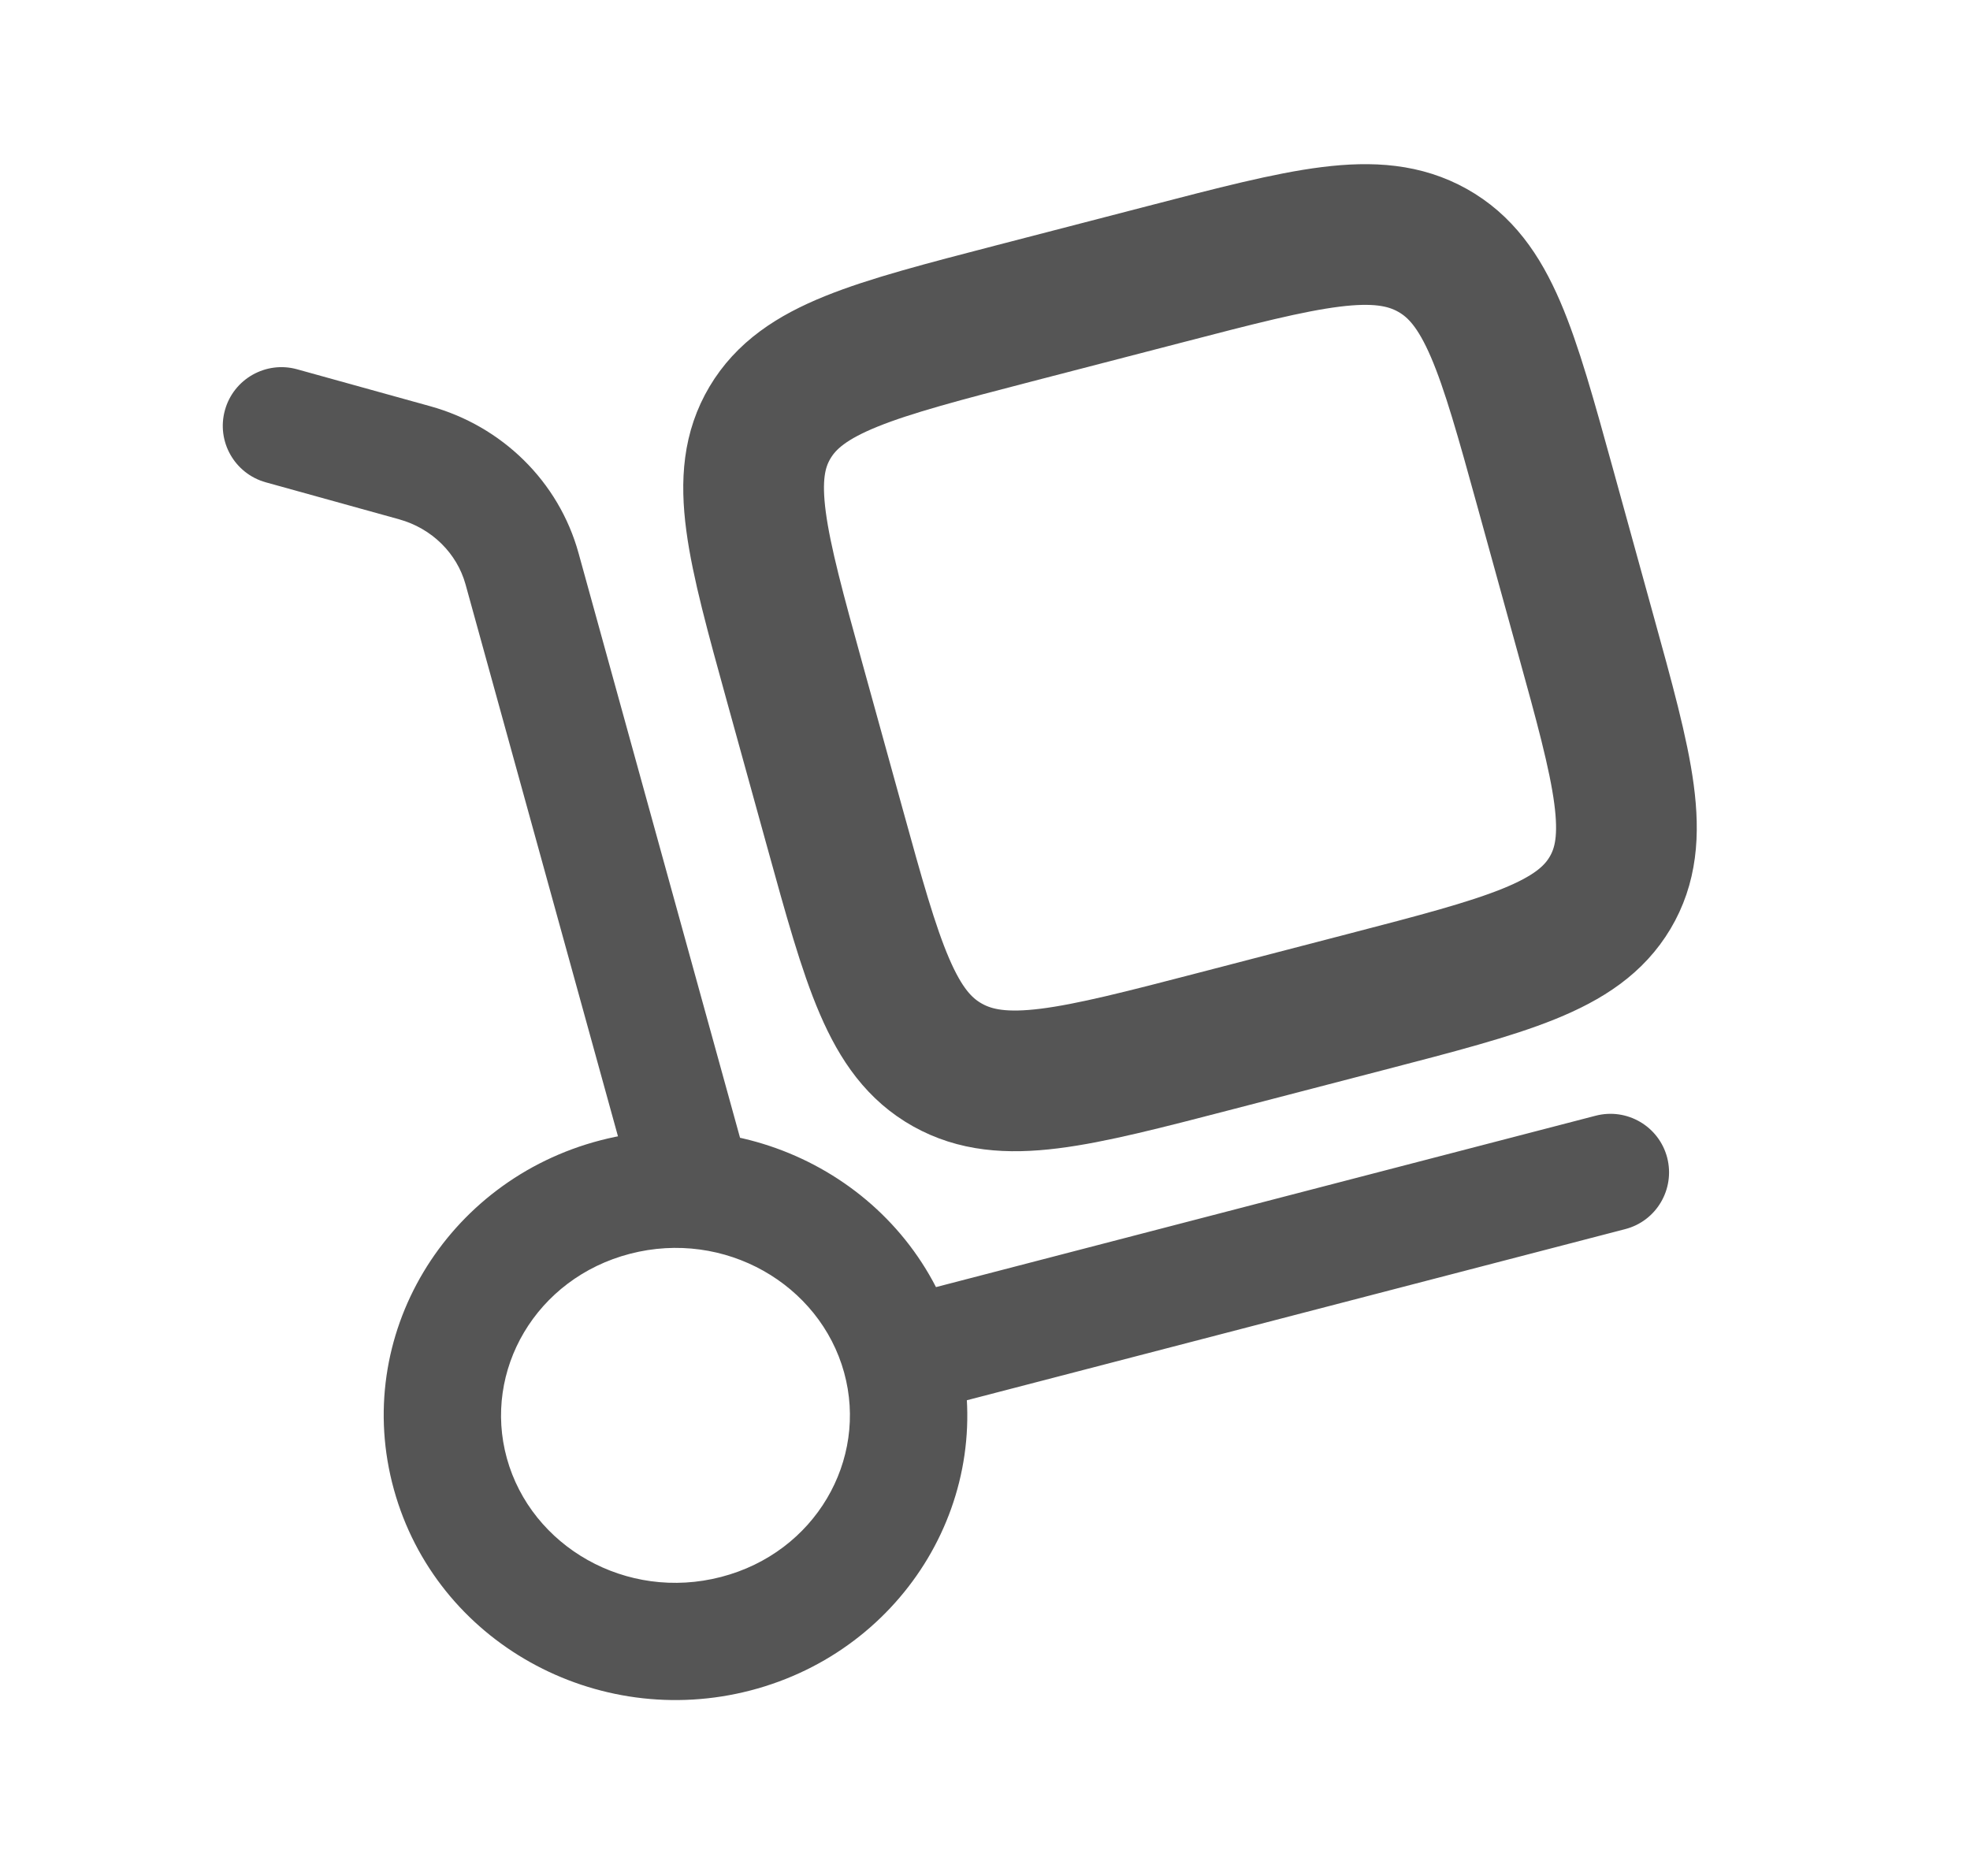
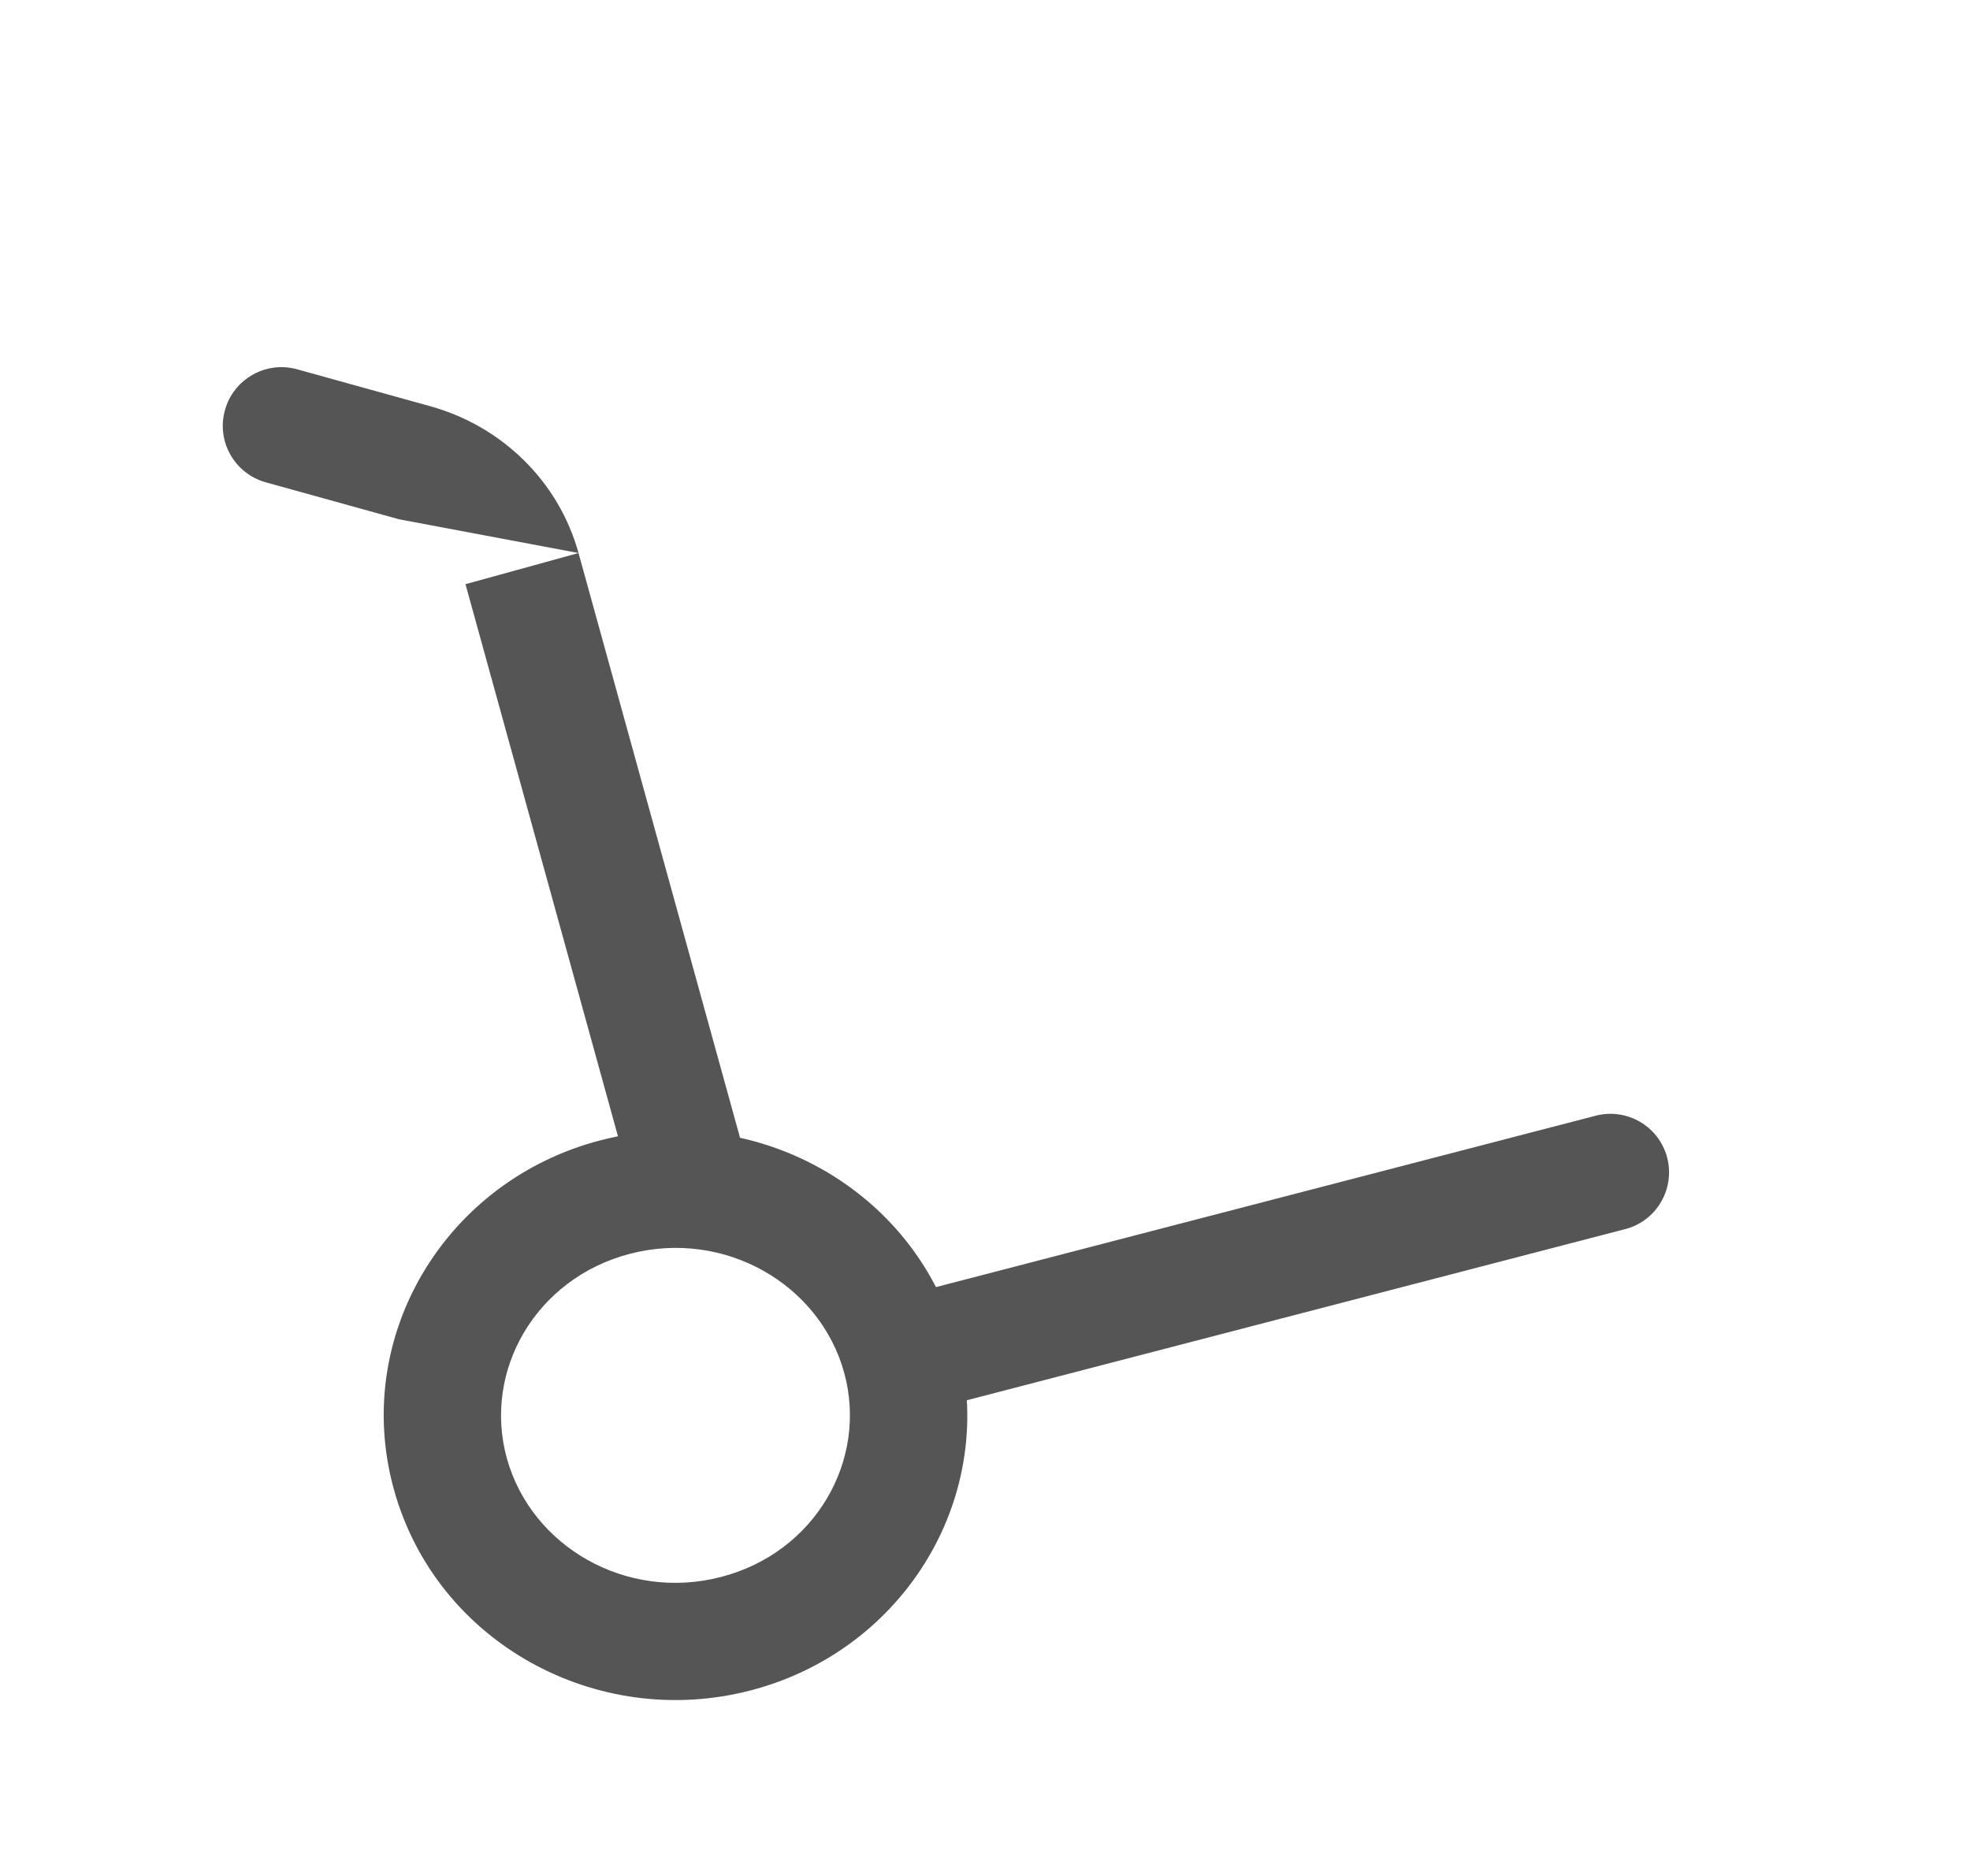
<svg xmlns="http://www.w3.org/2000/svg" width="21" height="20" viewBox="0 0 21 20" fill="none">
-   <path d="M6.755 12.721C6.847 13.053 7.191 13.248 7.524 13.157C7.857 13.065 8.052 12.72 7.96 12.388L6.755 12.721ZM3.167 3.937C2.835 3.845 2.49 4.04 2.398 4.372C2.305 4.705 2.5 5.049 2.833 5.142L3.167 3.937ZM17.324 13.104C17.658 13.018 17.858 12.677 17.772 12.342C17.685 12.008 17.344 11.808 17.009 11.895L17.324 13.104ZM8.998 14.632C9.256 15.566 8.69 16.552 7.687 16.812L8.001 18.022C9.649 17.594 10.655 15.937 10.203 14.3L8.998 14.632ZM7.687 16.812C6.677 17.075 5.664 16.489 5.403 15.547L4.199 15.88C4.649 17.509 6.36 18.449 8.001 18.022L7.687 16.812ZM5.403 15.547C5.145 14.613 5.712 13.628 6.715 13.367L6.401 12.157C4.753 12.585 3.746 14.243 4.199 15.88L5.403 15.547ZM6.715 13.367C7.725 13.104 8.738 13.691 8.998 14.632L10.203 14.3C9.753 12.67 8.042 11.731 6.401 12.157L6.715 13.367ZM7.96 12.388L6.167 5.896L4.962 6.228L6.755 12.721L7.96 12.388ZM4.587 4.331L3.167 3.937L2.833 5.142L4.253 5.536L4.587 4.331ZM6.167 5.896C5.956 5.132 5.351 4.543 4.587 4.331L4.253 5.536C4.607 5.634 4.871 5.902 4.962 6.228L6.167 5.896ZM9.758 15.071L17.324 13.104L17.009 11.895L9.443 13.861L9.758 15.071Z" fill="#555555" />
-   <path d="M8.471 7.275C8.067 5.812 7.865 5.081 8.208 4.505C8.551 3.928 9.305 3.732 10.814 3.34L12.414 2.925C13.922 2.533 14.676 2.337 15.27 2.669C15.864 3.002 16.067 3.734 16.471 5.197L16.899 6.748C17.304 8.211 17.506 8.943 17.163 9.519C16.82 10.095 16.065 10.291 14.557 10.683L12.957 11.099C11.449 11.491 10.694 11.687 10.1 11.354C9.506 11.022 9.304 10.29 8.9 8.827L8.471 7.275Z" stroke="#555555" stroke-width="1.5" />
+   <path d="M6.755 12.721C6.847 13.053 7.191 13.248 7.524 13.157C7.857 13.065 8.052 12.72 7.96 12.388L6.755 12.721ZM3.167 3.937C2.835 3.845 2.49 4.04 2.398 4.372C2.305 4.705 2.5 5.049 2.833 5.142L3.167 3.937ZM17.324 13.104C17.658 13.018 17.858 12.677 17.772 12.342C17.685 12.008 17.344 11.808 17.009 11.895L17.324 13.104ZM8.998 14.632C9.256 15.566 8.69 16.552 7.687 16.812L8.001 18.022C9.649 17.594 10.655 15.937 10.203 14.3L8.998 14.632ZM7.687 16.812C6.677 17.075 5.664 16.489 5.403 15.547L4.199 15.88C4.649 17.509 6.36 18.449 8.001 18.022L7.687 16.812ZM5.403 15.547C5.145 14.613 5.712 13.628 6.715 13.367L6.401 12.157C4.753 12.585 3.746 14.243 4.199 15.88L5.403 15.547ZM6.715 13.367C7.725 13.104 8.738 13.691 8.998 14.632L10.203 14.3C9.753 12.67 8.042 11.731 6.401 12.157L6.715 13.367ZM7.96 12.388L6.167 5.896L4.962 6.228L6.755 12.721L7.96 12.388ZM4.587 4.331L3.167 3.937L2.833 5.142L4.253 5.536L4.587 4.331ZM6.167 5.896C5.956 5.132 5.351 4.543 4.587 4.331L4.253 5.536L6.167 5.896ZM9.758 15.071L17.324 13.104L17.009 11.895L9.443 13.861L9.758 15.071Z" fill="#555555" />
</svg>